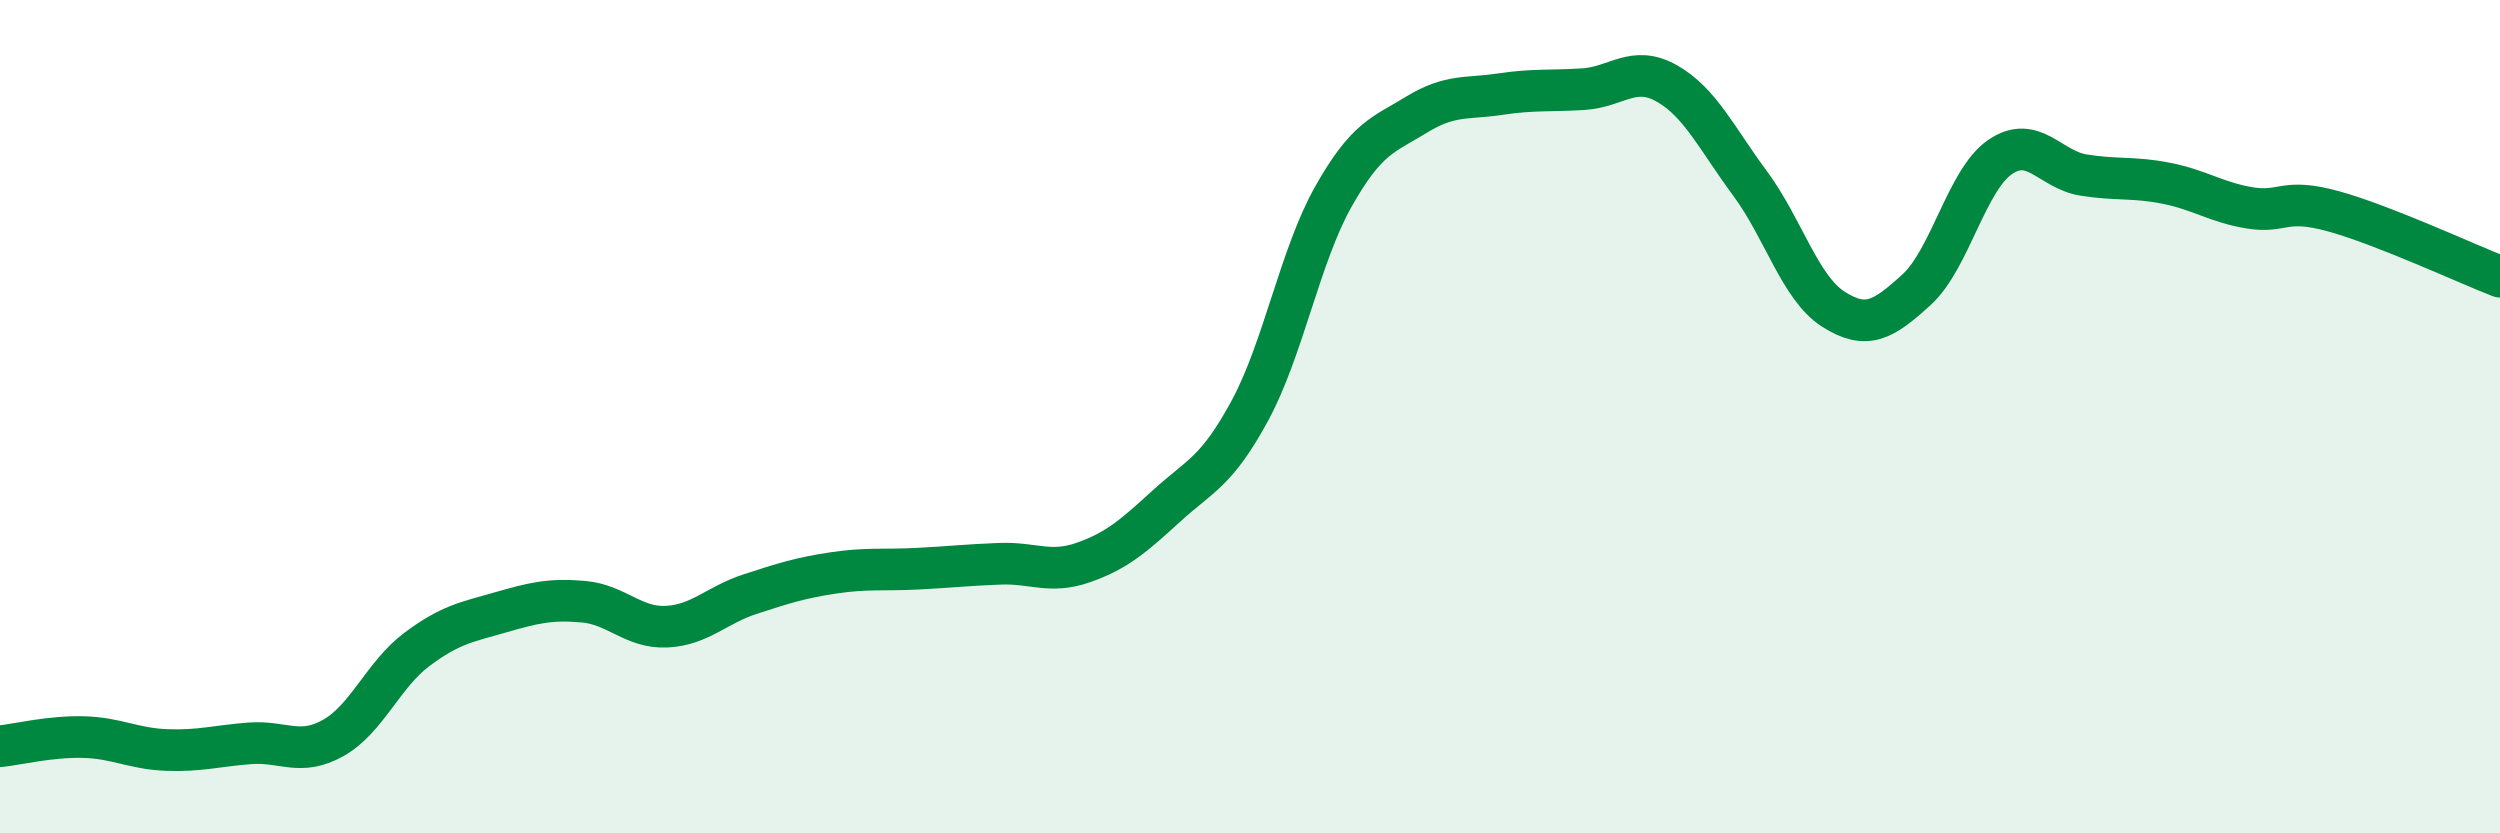
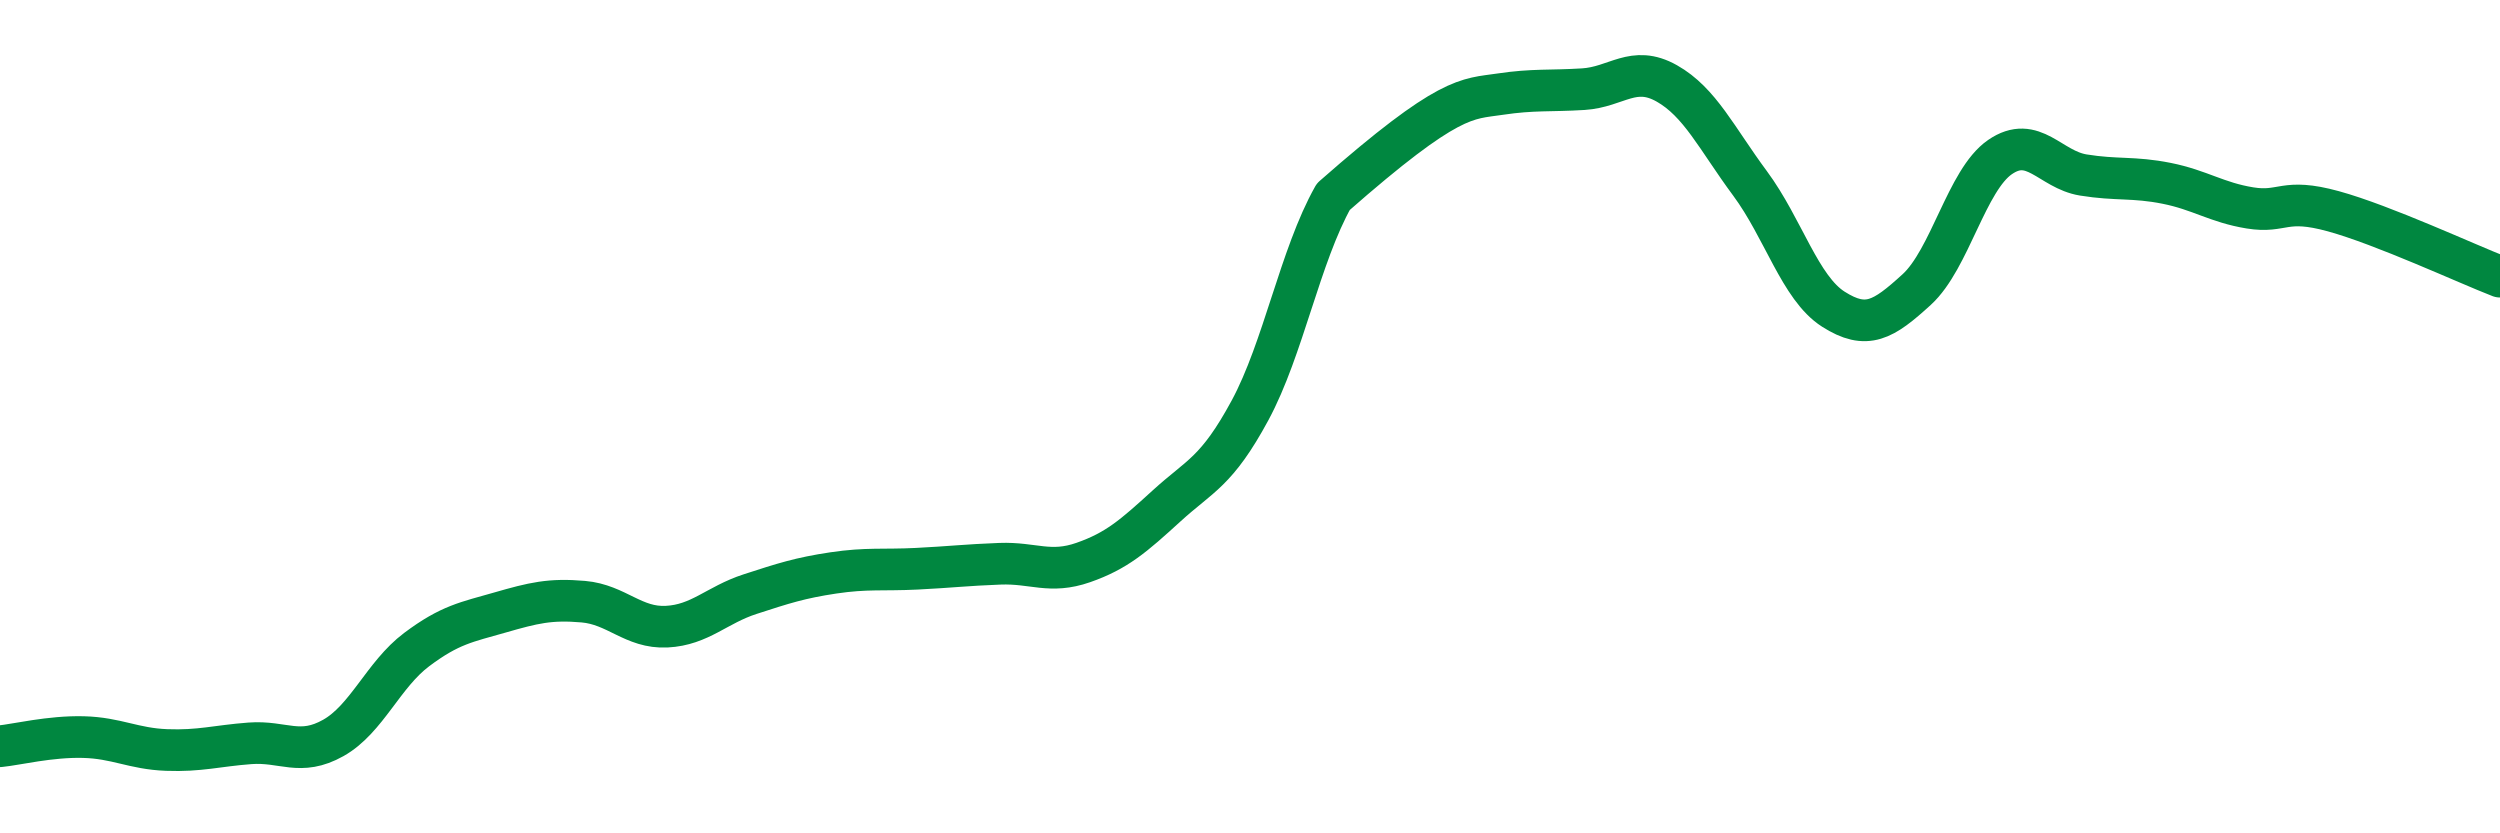
<svg xmlns="http://www.w3.org/2000/svg" width="60" height="20" viewBox="0 0 60 20">
-   <path d="M 0,17.91 C 0.4,17.87 1.2,17.67 2,17.69 C 2.8,17.71 3.2,17.97 4,18 C 4.8,18.03 5.2,17.9 6,17.84 C 6.8,17.78 7.2,18.16 8,17.71 C 8.8,17.26 9.2,16.19 10,15.59 C 10.8,14.99 11.2,14.93 12,14.7 C 12.8,14.47 13.2,14.37 14,14.44 C 14.8,14.51 15.2,15.08 16,15.04 C 16.8,15 17.2,14.52 18,14.26 C 18.8,14 19.2,13.87 20,13.75 C 20.8,13.63 21.2,13.69 22,13.65 C 22.8,13.61 23.2,13.56 24,13.53 C 24.8,13.5 25.2,13.78 26,13.5 C 26.8,13.22 27.2,12.87 28,12.14 C 28.8,11.41 29.2,11.33 30,9.85 C 30.8,8.37 31.2,6.14 32,4.72 C 32.8,3.3 33.2,3.24 34,2.75 C 34.8,2.26 35.2,2.38 36,2.26 C 36.8,2.14 37.2,2.19 38,2.14 C 38.8,2.09 39.2,1.55 40,2 C 40.8,2.45 41.2,3.32 42,4.4 C 42.8,5.48 43.2,6.91 44,7.42 C 44.8,7.93 45.2,7.68 46,6.95 C 46.8,6.22 47.2,4.32 48,3.77 C 48.8,3.22 49.2,4.07 50,4.2 C 50.8,4.33 51.2,4.24 52,4.4 C 52.8,4.56 53.2,4.86 54,4.99 C 54.8,5.12 54.8,4.74 56,5.07 C 57.2,5.4 59.2,6.33 60,6.64L60 20L0 20Z" fill="#008740" opacity="0.1" stroke-linecap="round" stroke-linejoin="round" />
-   <path d="M 0,17.91 C 0.4,17.87 1.2,17.67 2,17.69 C 2.8,17.71 3.2,17.97 4,18 C 4.8,18.03 5.2,17.9 6,17.84 C 6.8,17.78 7.2,18.16 8,17.71 C 8.8,17.26 9.2,16.19 10,15.59 C 10.8,14.99 11.2,14.93 12,14.7 C 12.8,14.47 13.2,14.37 14,14.44 C 14.8,14.51 15.2,15.08 16,15.04 C 16.8,15 17.2,14.52 18,14.26 C 18.8,14 19.2,13.87 20,13.75 C 20.8,13.63 21.2,13.69 22,13.65 C 22.8,13.61 23.2,13.56 24,13.53 C 24.8,13.5 25.2,13.78 26,13.5 C 26.8,13.22 27.2,12.87 28,12.14 C 28.8,11.41 29.2,11.33 30,9.85 C 30.8,8.37 31.2,6.14 32,4.72 C 32.8,3.3 33.2,3.24 34,2.75 C 34.8,2.26 35.2,2.38 36,2.26 C 36.8,2.14 37.2,2.19 38,2.14 C 38.8,2.09 39.2,1.55 40,2 C 40.8,2.45 41.2,3.32 42,4.4 C 42.8,5.48 43.2,6.91 44,7.42 C 44.8,7.93 45.2,7.68 46,6.95 C 46.8,6.22 47.2,4.32 48,3.77 C 48.8,3.22 49.2,4.07 50,4.2 C 50.8,4.33 51.2,4.24 52,4.4 C 52.8,4.56 53.2,4.86 54,4.99 C 54.8,5.12 54.8,4.74 56,5.07 C 57.2,5.4 59.2,6.33 60,6.64" stroke="#008740" stroke-width="1" fill="none" stroke-linecap="round" stroke-linejoin="round" />
+   <path d="M 0,17.91 C 0.4,17.87 1.2,17.67 2,17.69 C 2.8,17.71 3.2,17.97 4,18 C 4.8,18.03 5.2,17.9 6,17.84 C 6.8,17.78 7.2,18.16 8,17.71 C 8.8,17.26 9.2,16.19 10,15.59 C 10.8,14.99 11.2,14.93 12,14.7 C 12.8,14.47 13.2,14.37 14,14.44 C 14.8,14.51 15.2,15.08 16,15.04 C 16.8,15 17.2,14.52 18,14.26 C 18.8,14 19.2,13.87 20,13.75 C 20.8,13.63 21.2,13.69 22,13.65 C 22.8,13.61 23.2,13.56 24,13.53 C 24.8,13.5 25.2,13.78 26,13.5 C 26.8,13.22 27.2,12.87 28,12.14 C 28.8,11.41 29.2,11.33 30,9.85 C 30.8,8.37 31.2,6.14 32,4.72 C 34.8,2.26 35.2,2.38 36,2.26 C 36.8,2.14 37.2,2.19 38,2.14 C 38.8,2.09 39.2,1.55 40,2 C 40.8,2.45 41.2,3.32 42,4.4 C 42.8,5.48 43.2,6.91 44,7.42 C 44.8,7.93 45.2,7.68 46,6.95 C 46.8,6.22 47.2,4.32 48,3.77 C 48.8,3.22 49.2,4.07 50,4.2 C 50.8,4.33 51.2,4.24 52,4.4 C 52.8,4.56 53.2,4.86 54,4.99 C 54.8,5.12 54.8,4.74 56,5.07 C 57.2,5.4 59.2,6.33 60,6.64" stroke="#008740" stroke-width="1" fill="none" stroke-linecap="round" stroke-linejoin="round" />
</svg>